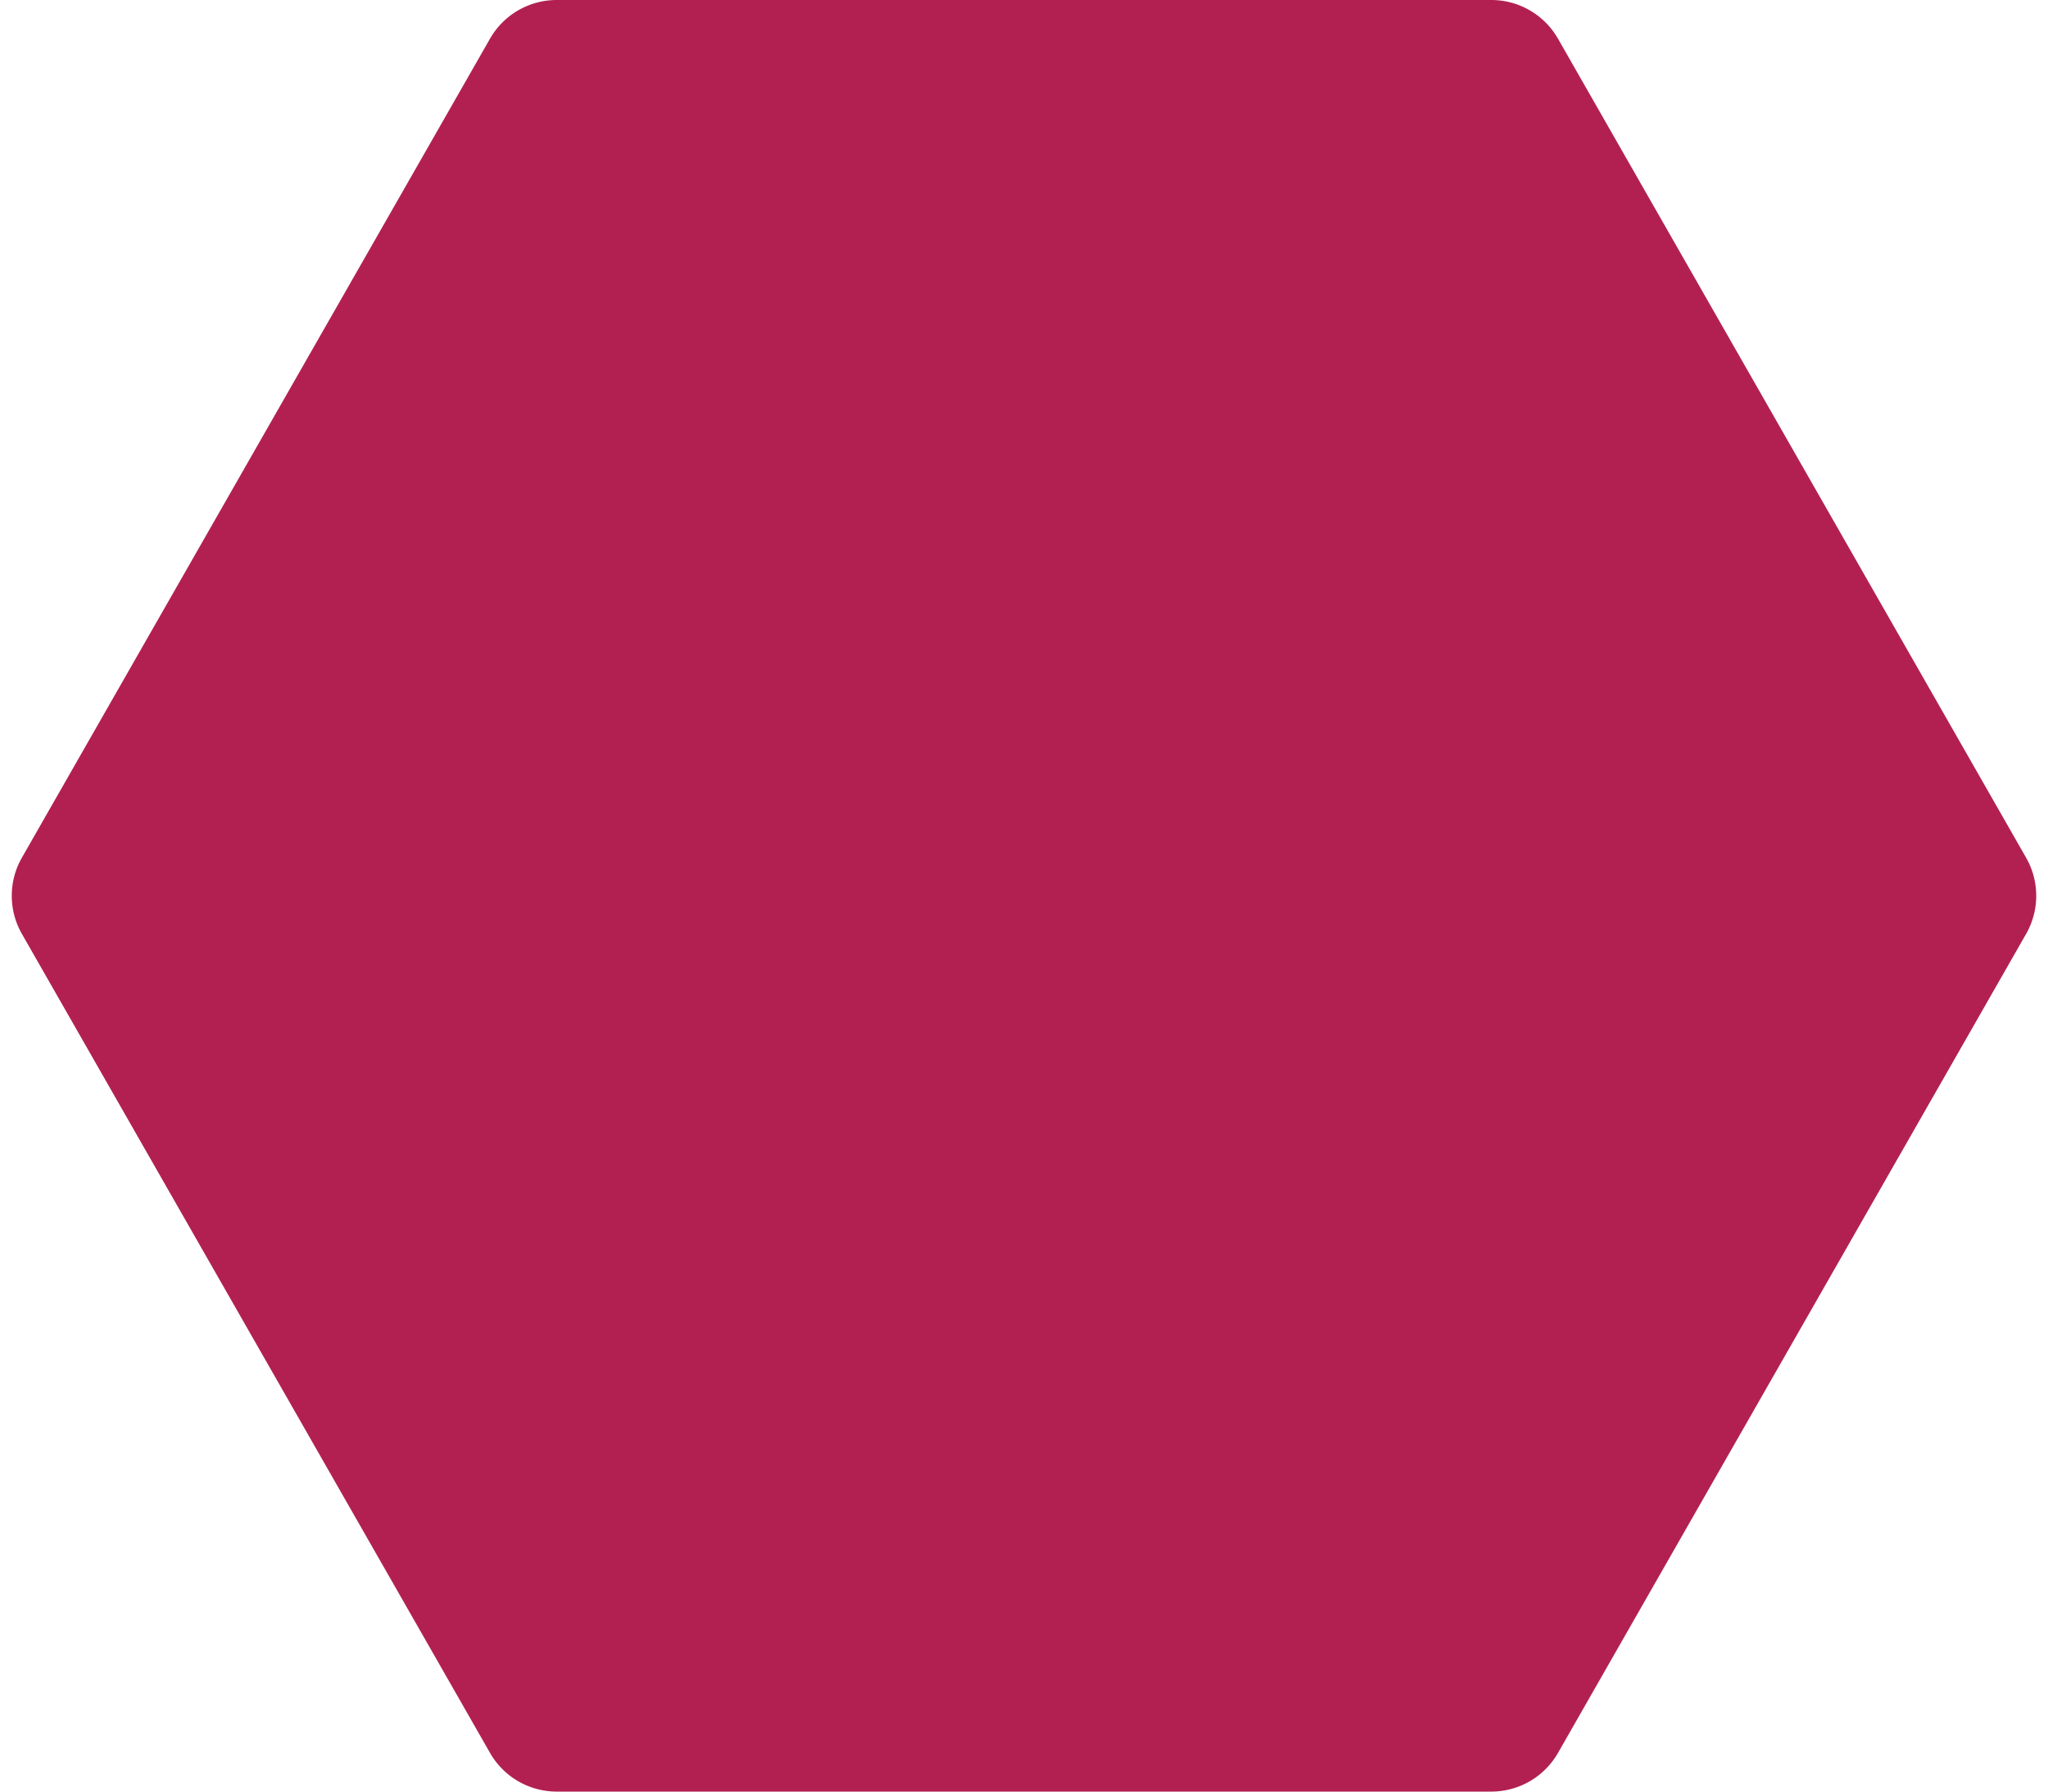
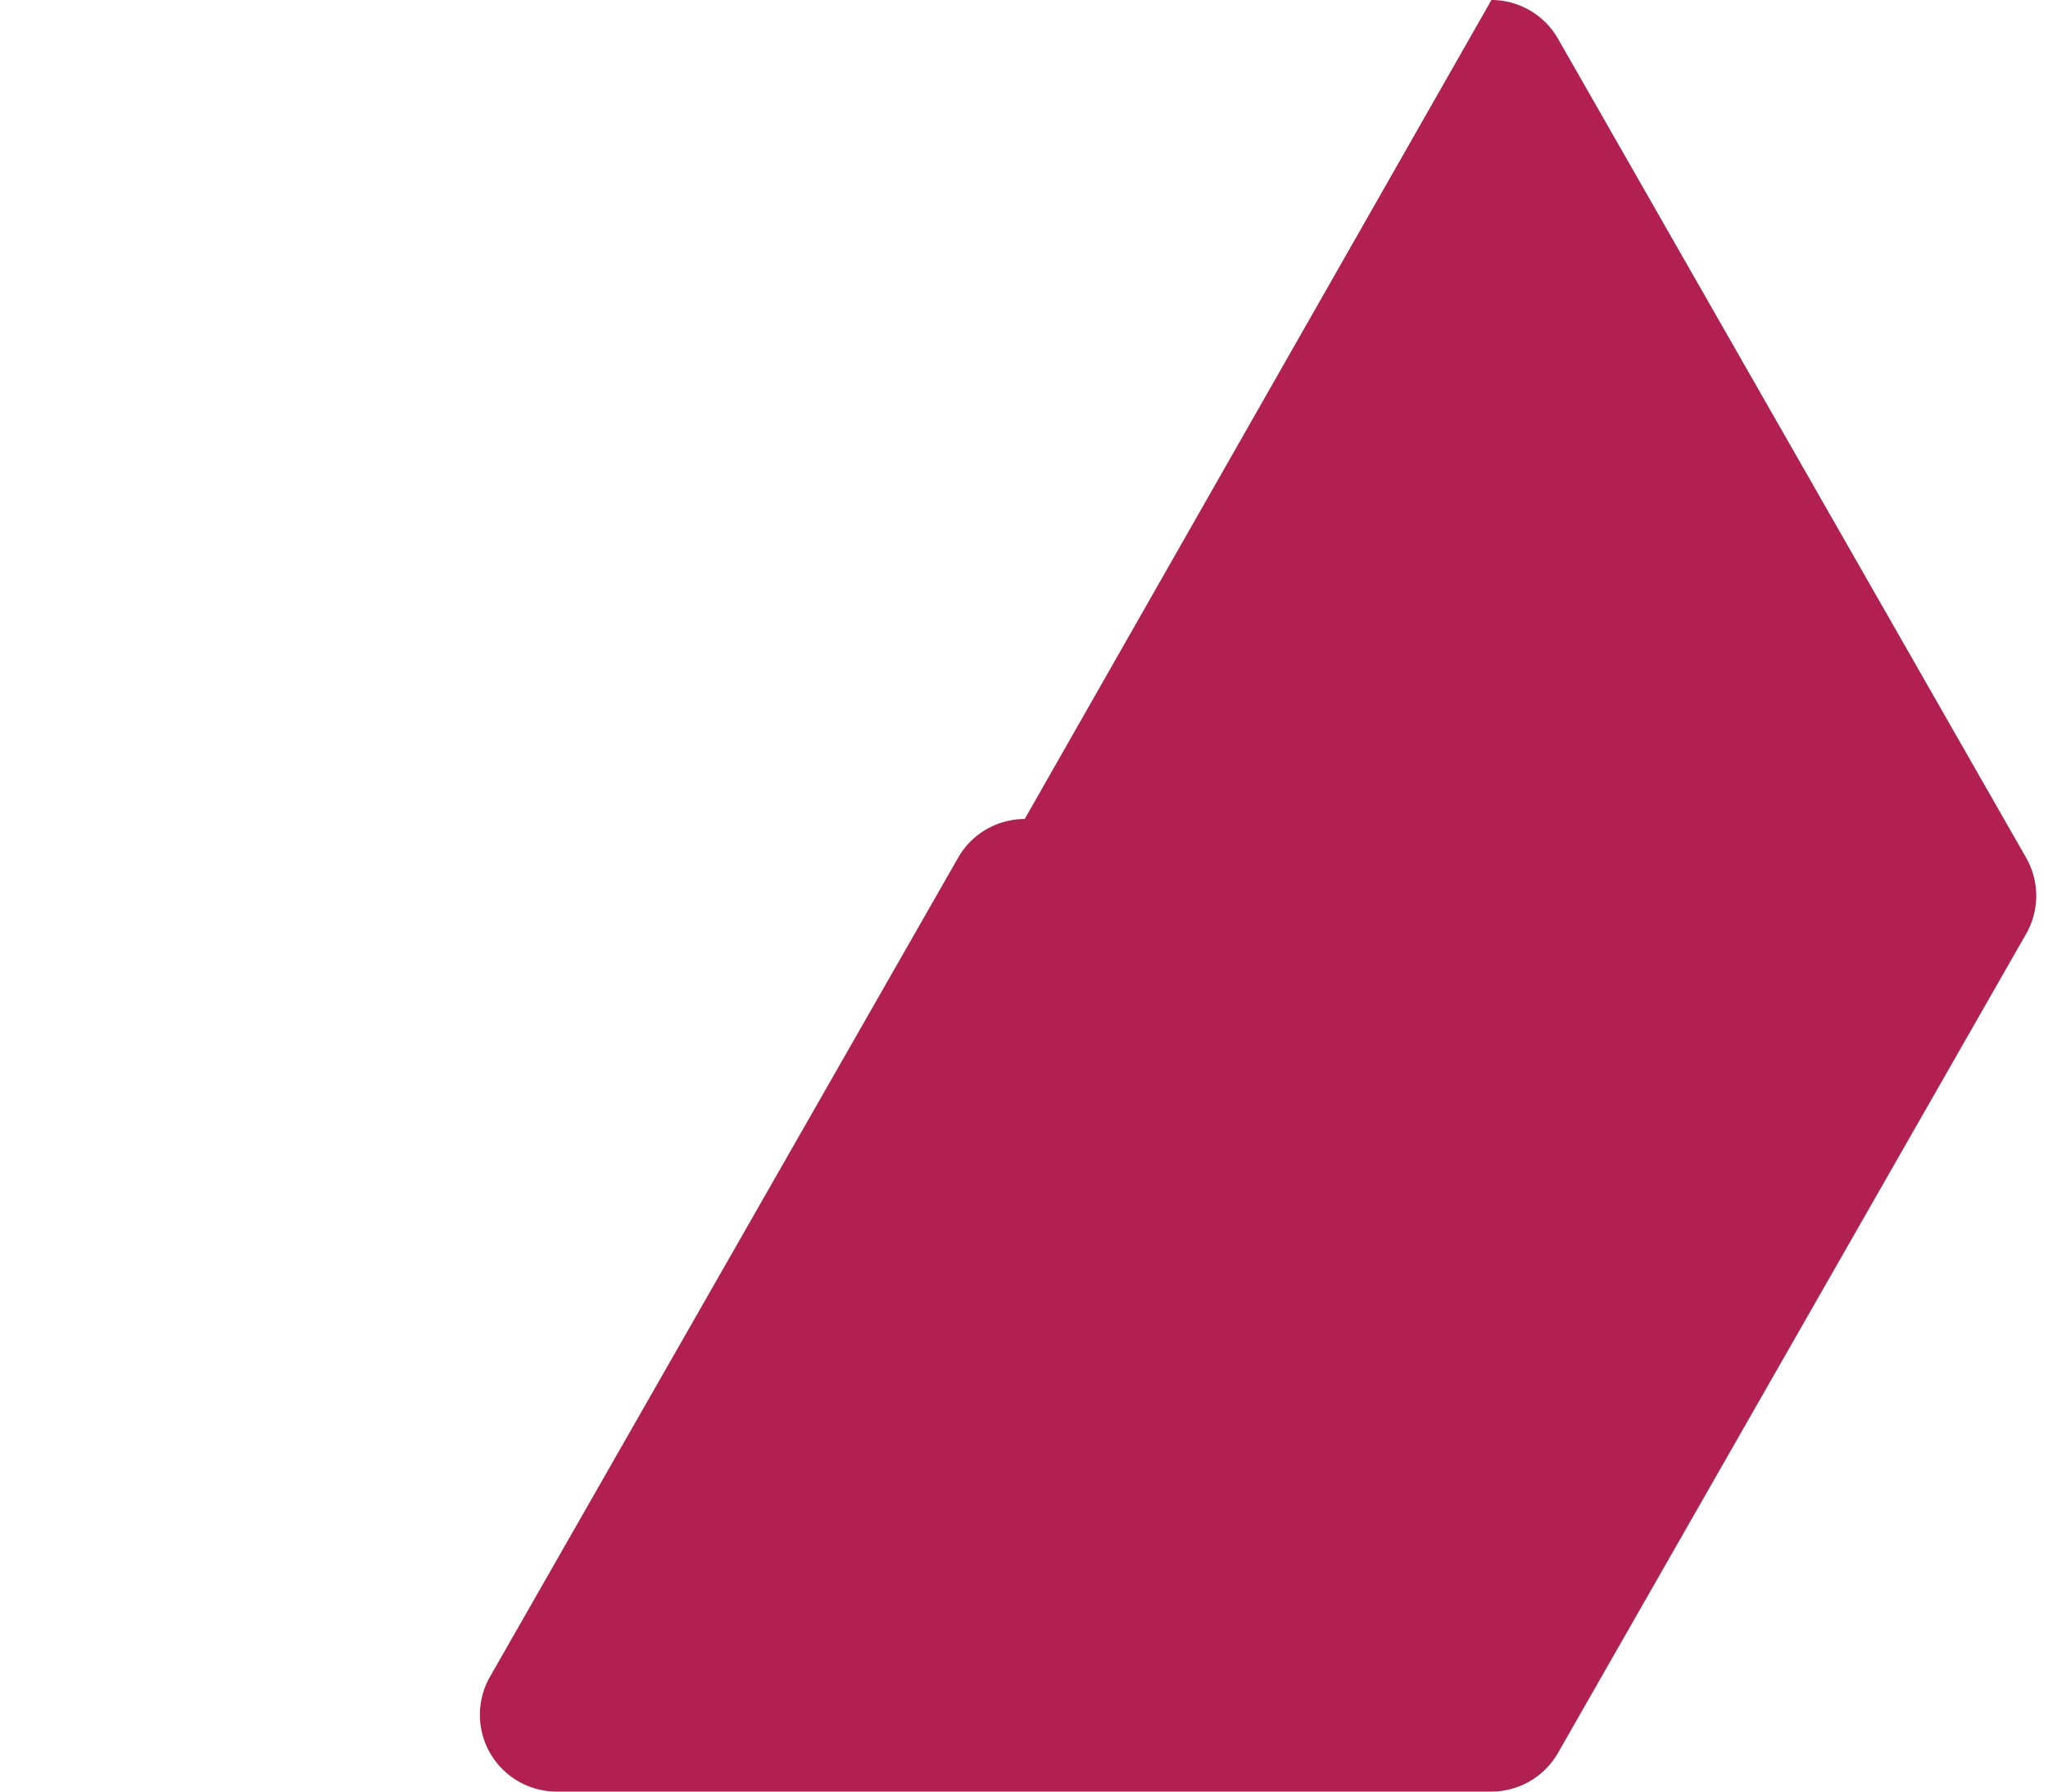
<svg xmlns="http://www.w3.org/2000/svg" height="70" viewBox="0 0 80 70" width="80">
-   <path d="m58.259 0a3 3 0 0 1 2.6 1.512l18.286 32a3 3 0 0 1 0 2.977l-18.286 32a3 3 0 0 1 -2.6 1.511h-36.518a3 3 0 0 1 -2.6-1.512l-18.286-32a3 3 0 0 1 0-2.977l18.286-32a3 3 0 0 1 2.6-1.511z" fill="#b22052" />
+   <path d="m58.259 0a3 3 0 0 1 2.6 1.512l18.286 32a3 3 0 0 1 0 2.977l-18.286 32a3 3 0 0 1 -2.6 1.511h-36.518a3 3 0 0 1 -2.6-1.512a3 3 0 0 1 0-2.977l18.286-32a3 3 0 0 1 2.6-1.511z" fill="#b22052" />
</svg>